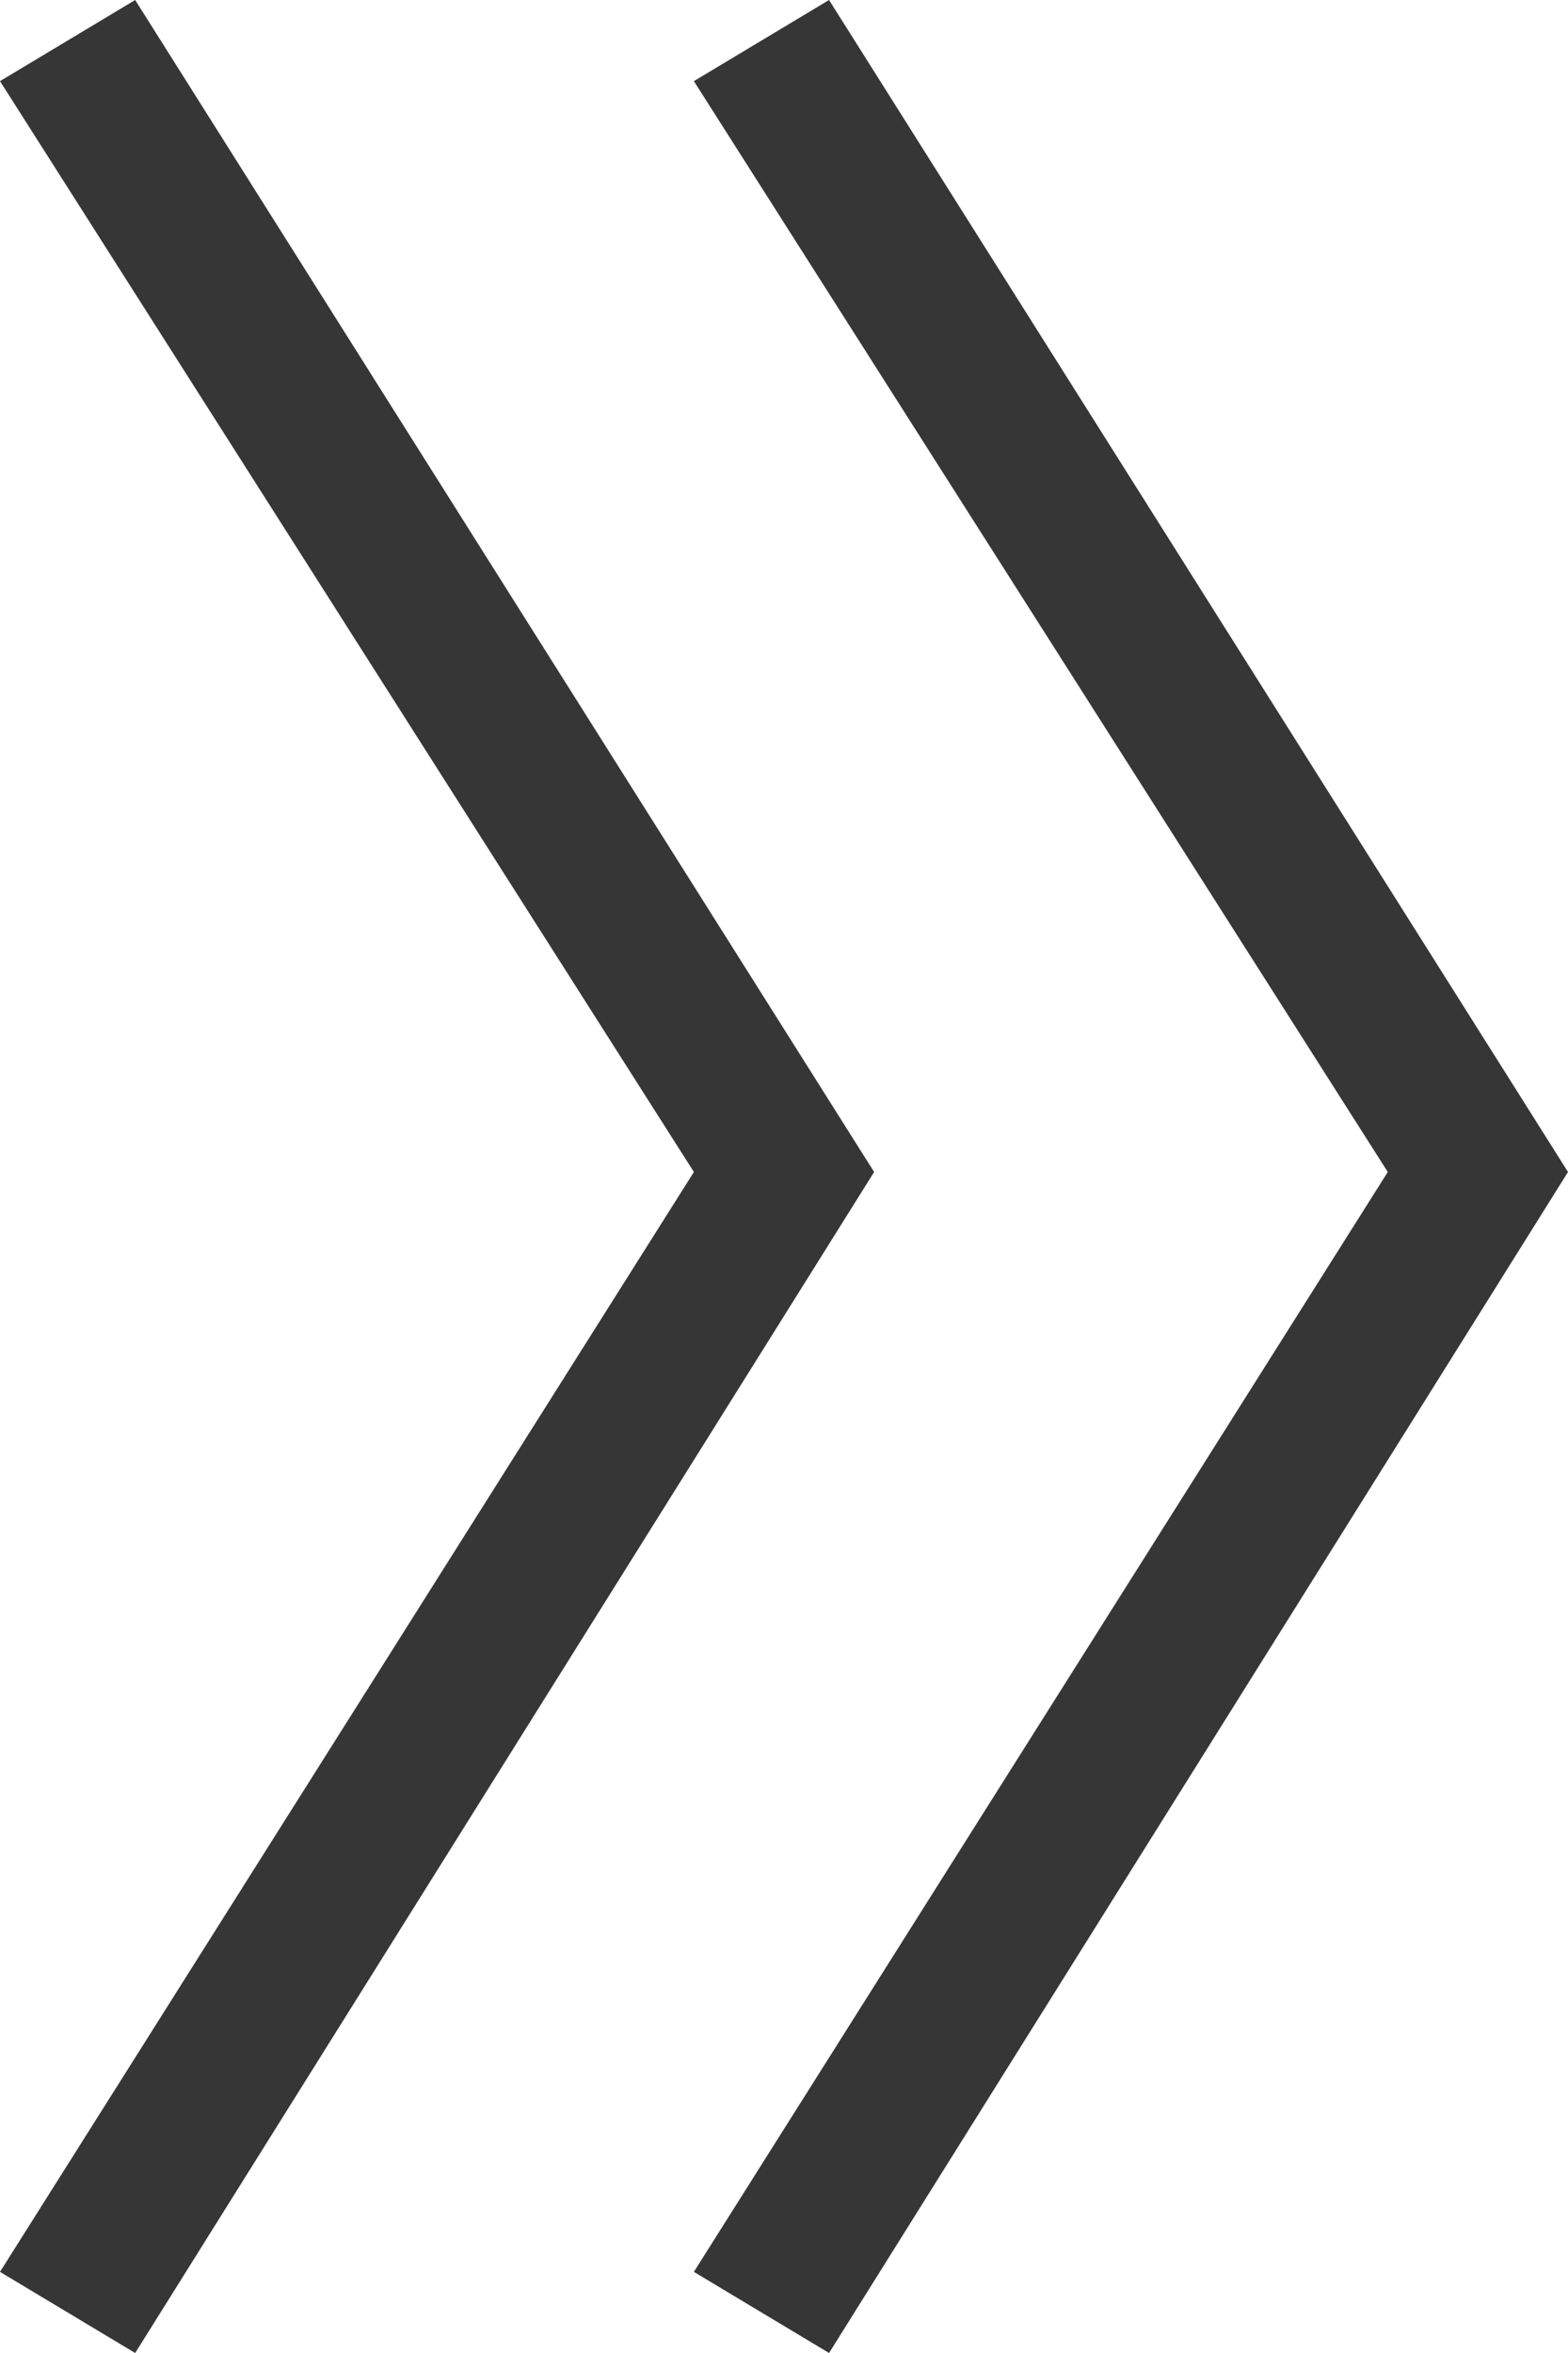
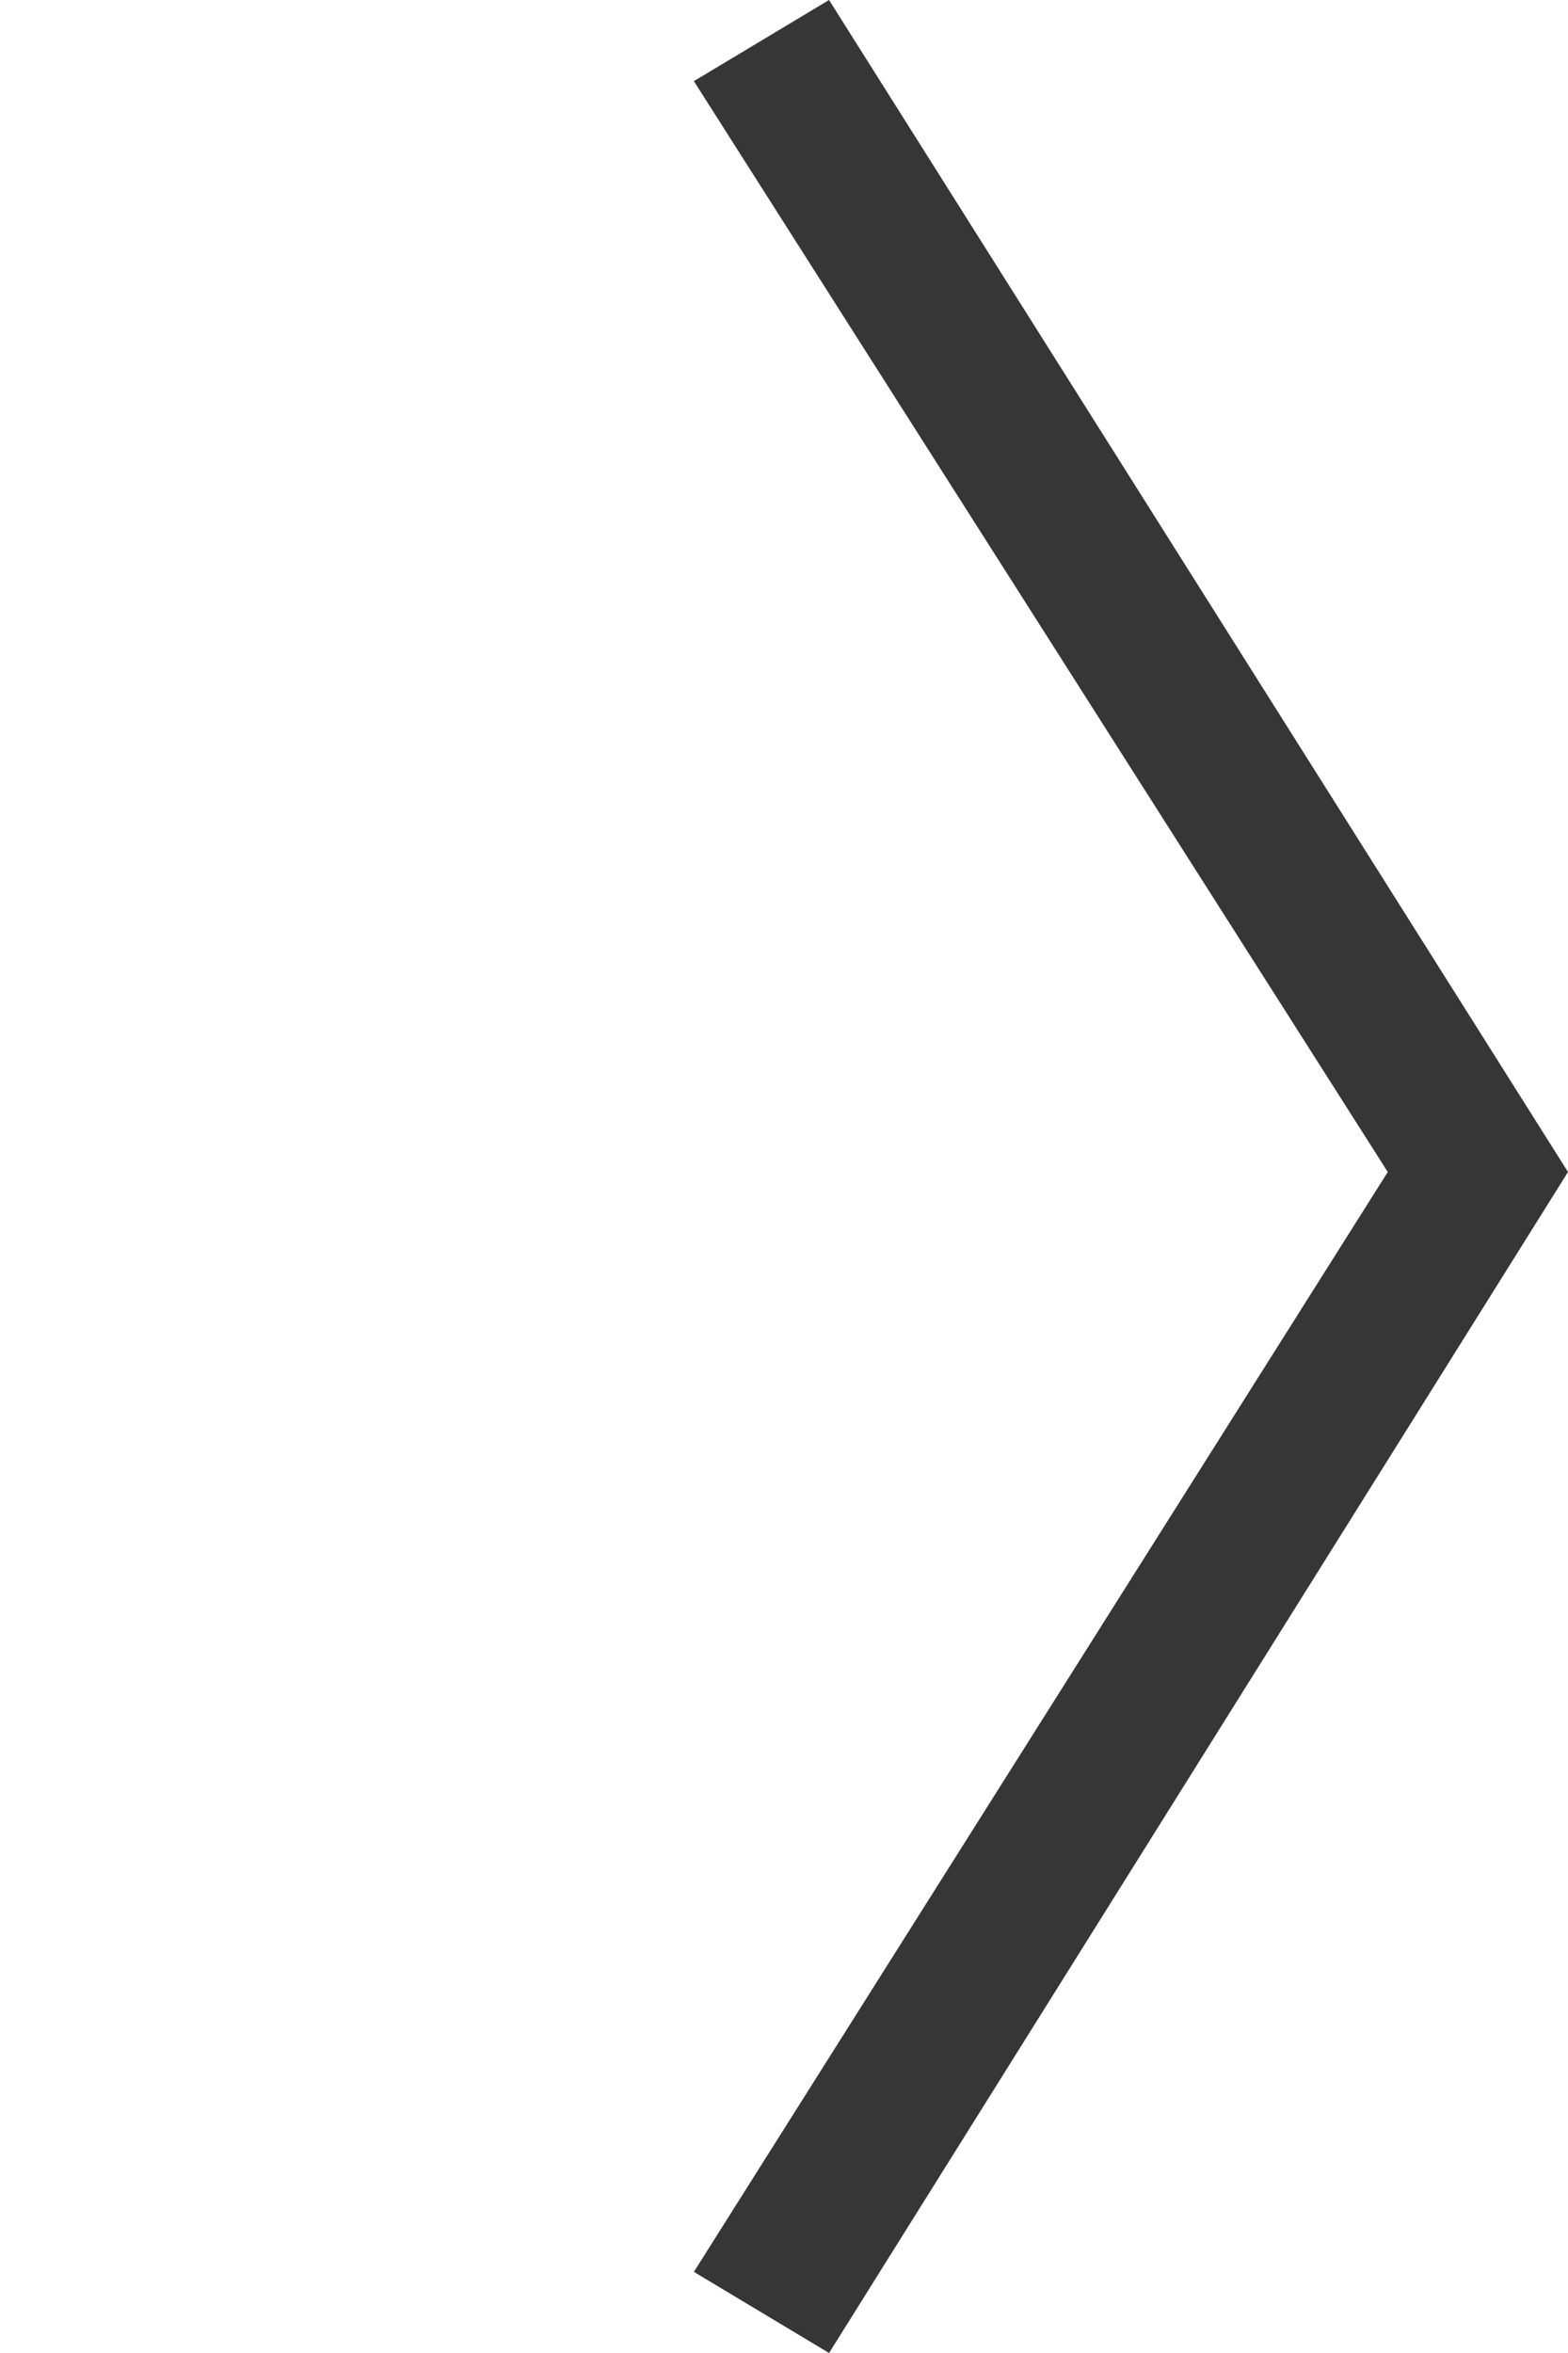
<svg xmlns="http://www.w3.org/2000/svg" version="1.1" id="レイヤー_1" x="0px" y="0px" viewBox="0 0 17.4 26.1" style="enable-background:new 0 0 17.4 26.1" xml:space="preserve">
  <style type="text/css">.st0{fill:#363636;}</style>
  <g>
    <polygon class="st0" points="9.2,26.1 7.7,25.2 15.4,13 7.7,0.9 9.2,0 17.4,13  " />
-     <polygon class="st0" points="1.5,26.1 0,25.2 7.7,13 0,0.9 1.5,0 9.7,13  " />
  </g>
</svg>